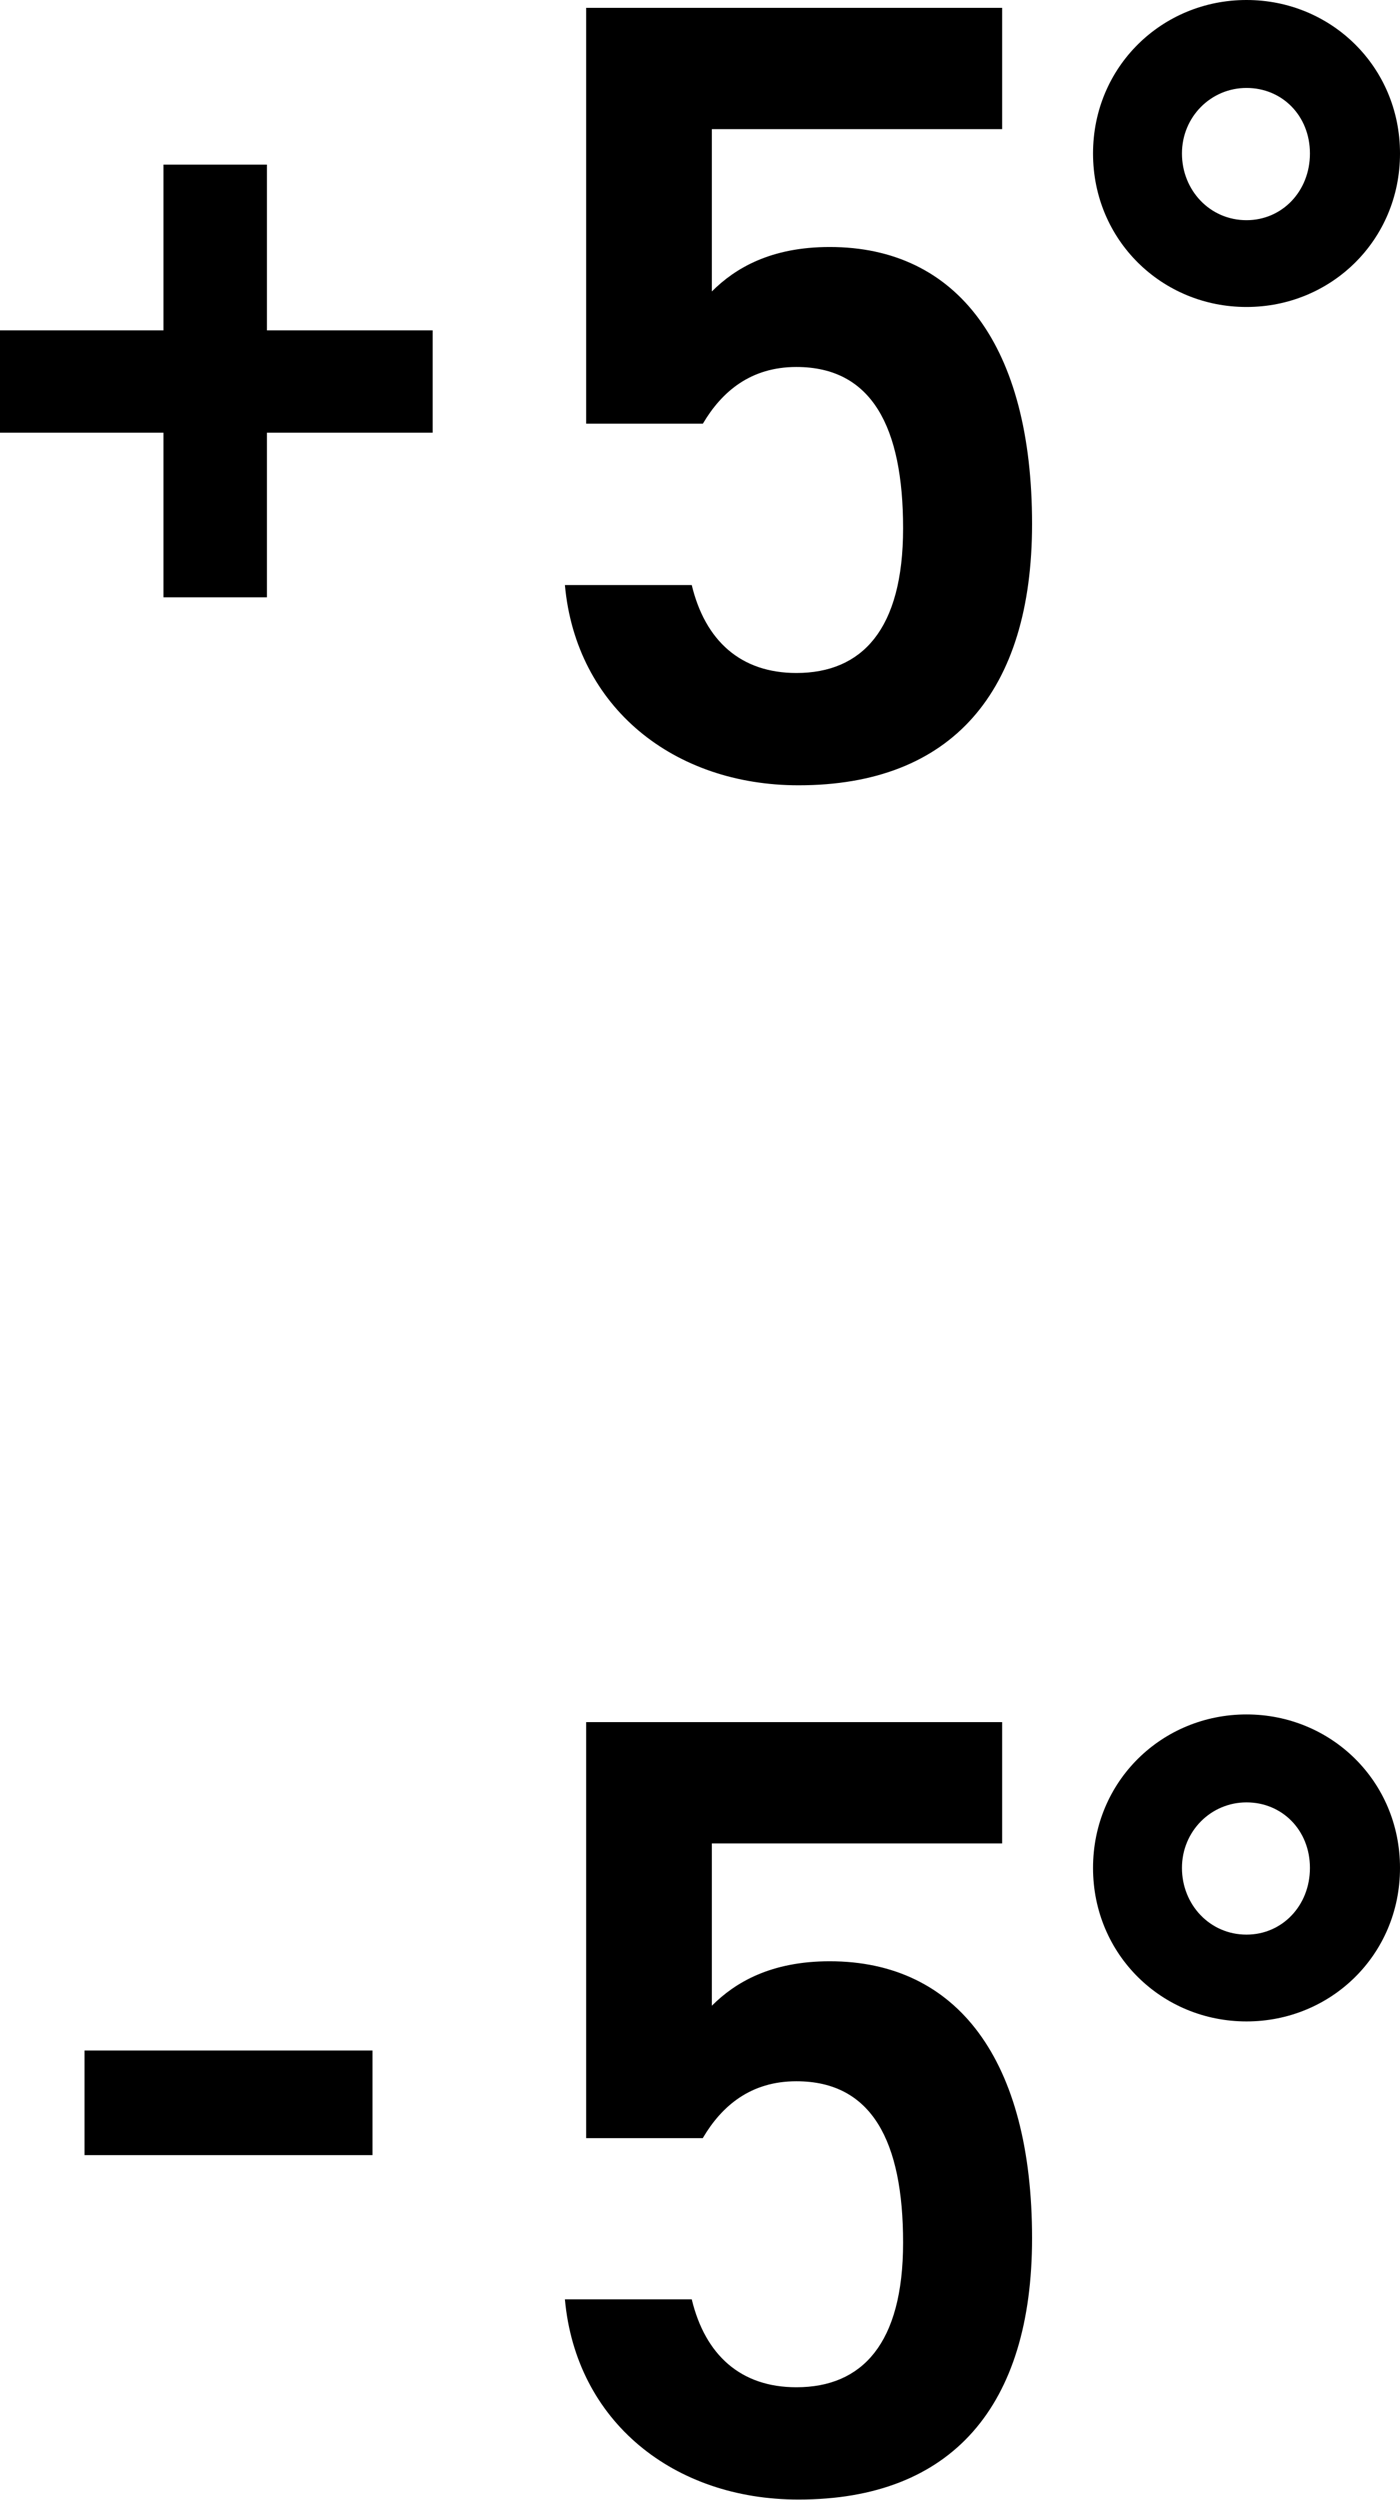
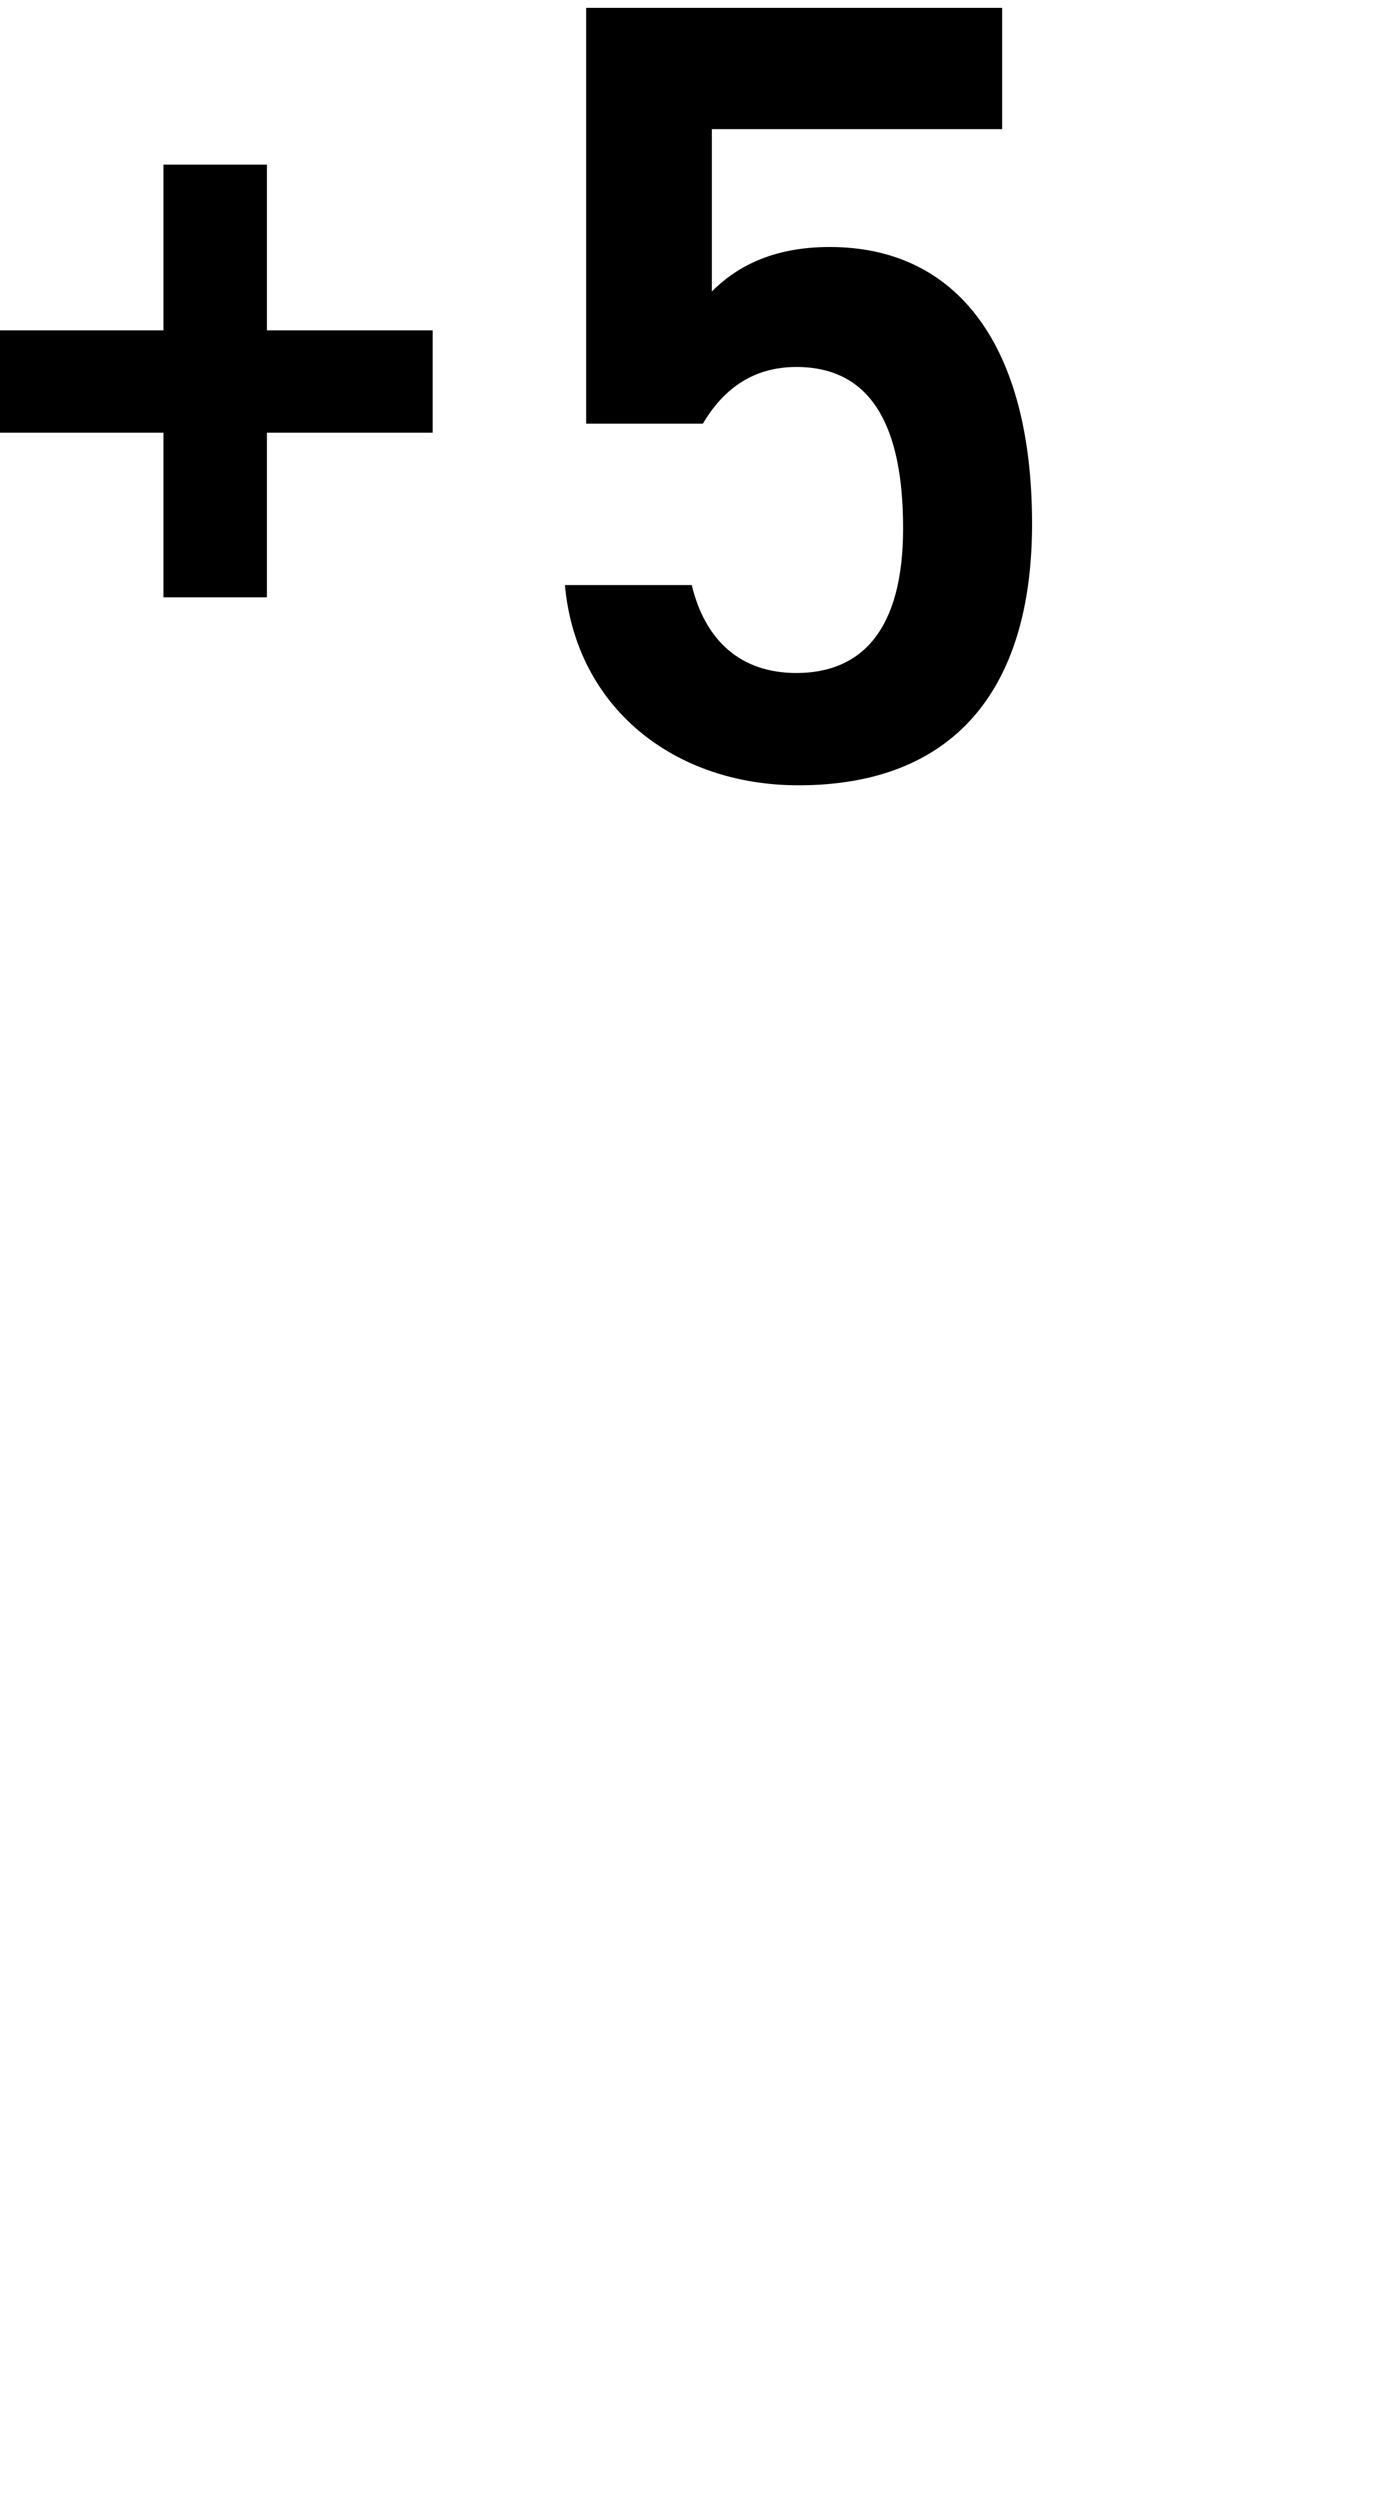
<svg xmlns="http://www.w3.org/2000/svg" id="_レイヤー_2" width="85.65" height="152.92" viewBox="0 0 85.65 152.92">
  <g id="_レイヤー_1-2">
    <path d="M0,20.21h10v-10.14h6.33v10.14h10.14v6.26h-10.14v10.07h-6.33v-10.07H0v-6.26Z" />
    <path d="M43,25.92h-7.14V.48h25.45v7.42h-17.76v9.93c1.43-1.43,3.61-2.72,7.21-2.72,7.82,0,12.38,6.06,12.38,16.94,0,10.27-4.9,15.99-14.29,15.99-7.62,0-13.61-4.76-14.29-12.25h7.76c.82,3.4,2.99,5.38,6.4,5.38,4.01,0,6.53-2.65,6.53-8.85s-1.91-9.87-6.53-9.87c-2.79,0-4.56,1.5-5.72,3.47Z" />
-     <path d="M76.26,0c5.17,0,9.39,4.08,9.39,9.39s-4.22,9.39-9.39,9.39-9.39-4.08-9.39-9.39S71.09,0,76.26,0ZM76.26,13.47c2.18,0,3.88-1.77,3.88-4.08s-1.7-4.01-3.88-4.01-3.95,1.77-3.95,4.01,1.7,4.08,3.95,4.08Z" />
-     <path d="M5.17,125.44h17.62v6.4H5.17v-6.4Z" />
-     <path d="M43,130.8h-7.14v-25.45h25.45v7.42h-17.76v9.93c1.43-1.43,3.61-2.72,7.21-2.72,7.82,0,12.38,6.06,12.38,16.94,0,10.27-4.9,15.99-14.29,15.99-7.62,0-13.61-4.76-14.29-12.25h7.76c.82,3.4,2.99,5.38,6.4,5.38,4.01,0,6.53-2.65,6.53-8.85s-1.91-9.87-6.53-9.87c-2.79,0-4.56,1.5-5.72,3.47Z" />
-     <path d="M76.26,104.88c5.17,0,9.39,4.08,9.39,9.39s-4.22,9.39-9.39,9.39-9.39-4.08-9.39-9.39,4.22-9.39,9.39-9.39ZM76.26,118.35c2.18,0,3.88-1.77,3.88-4.08s-1.7-4.01-3.88-4.01-3.95,1.77-3.95,4.01,1.7,4.08,3.95,4.08Z" />
  </g>
</svg>